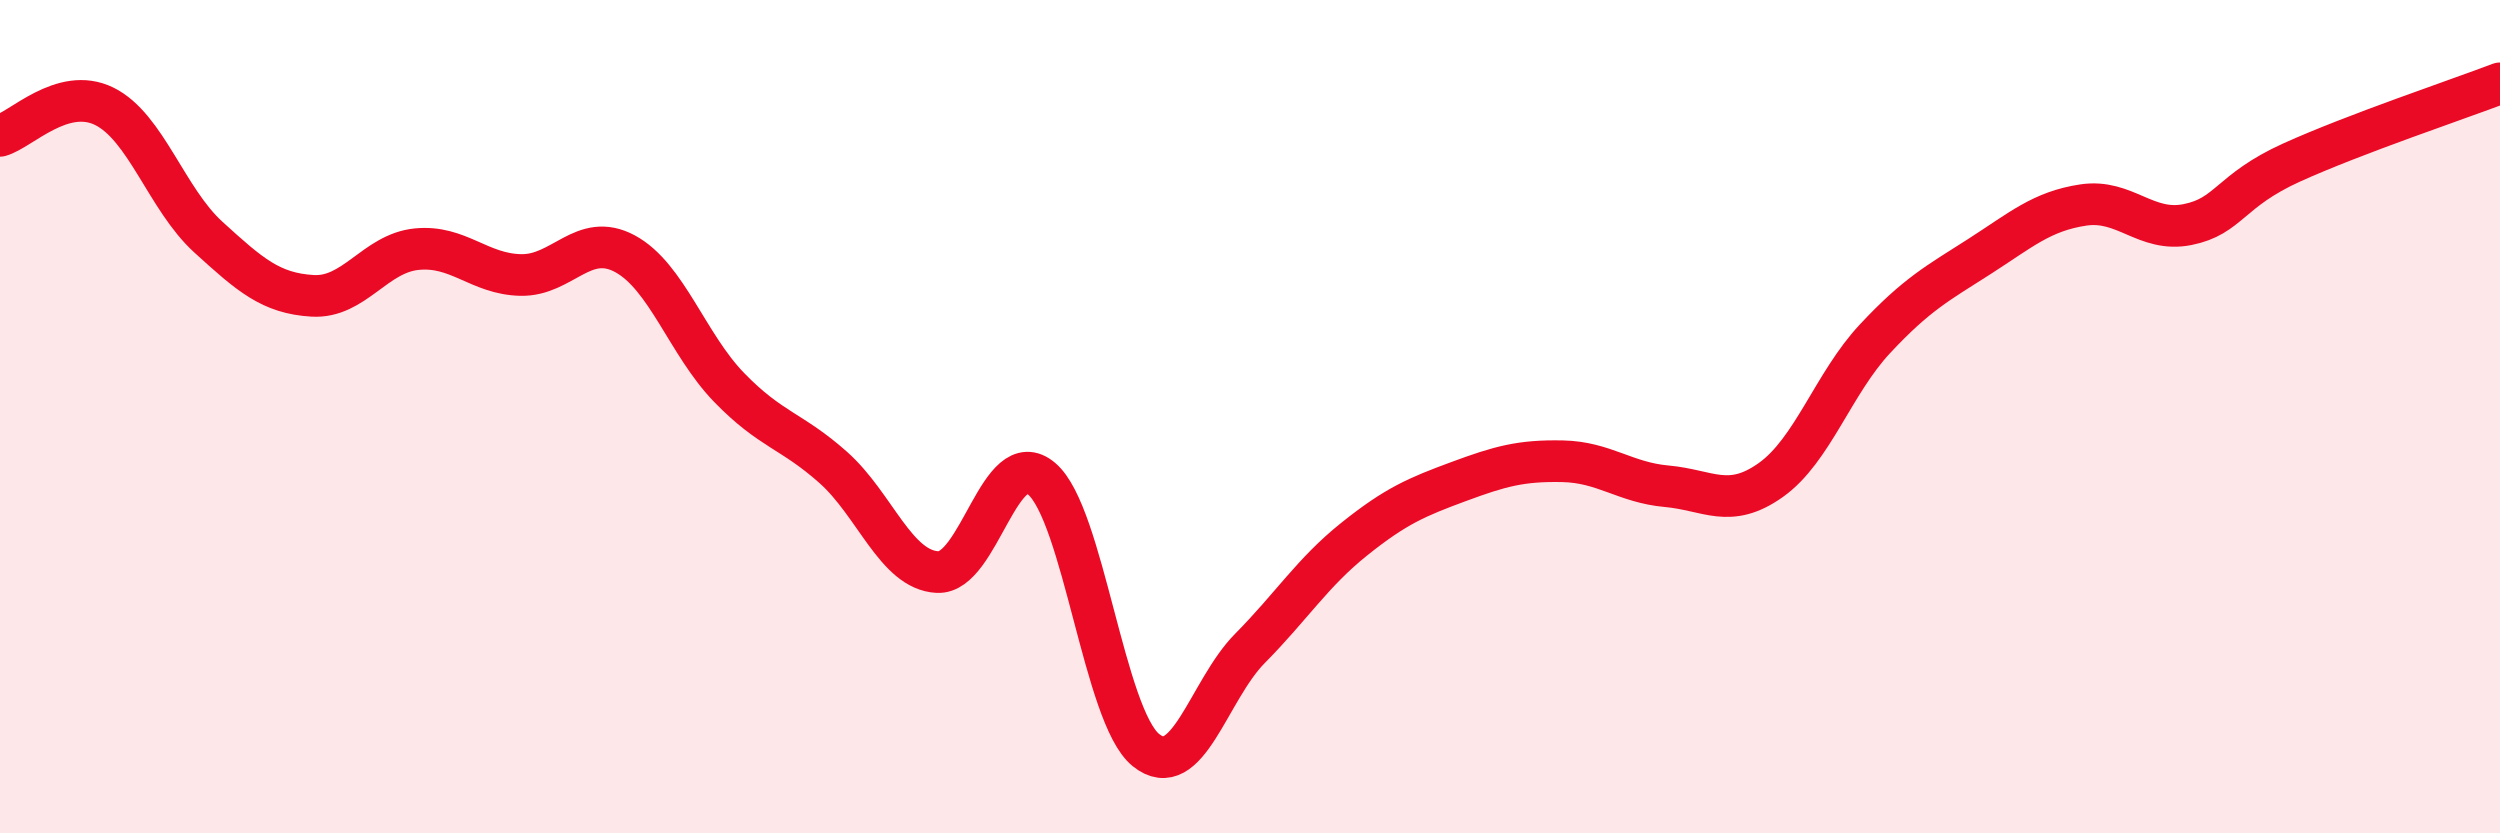
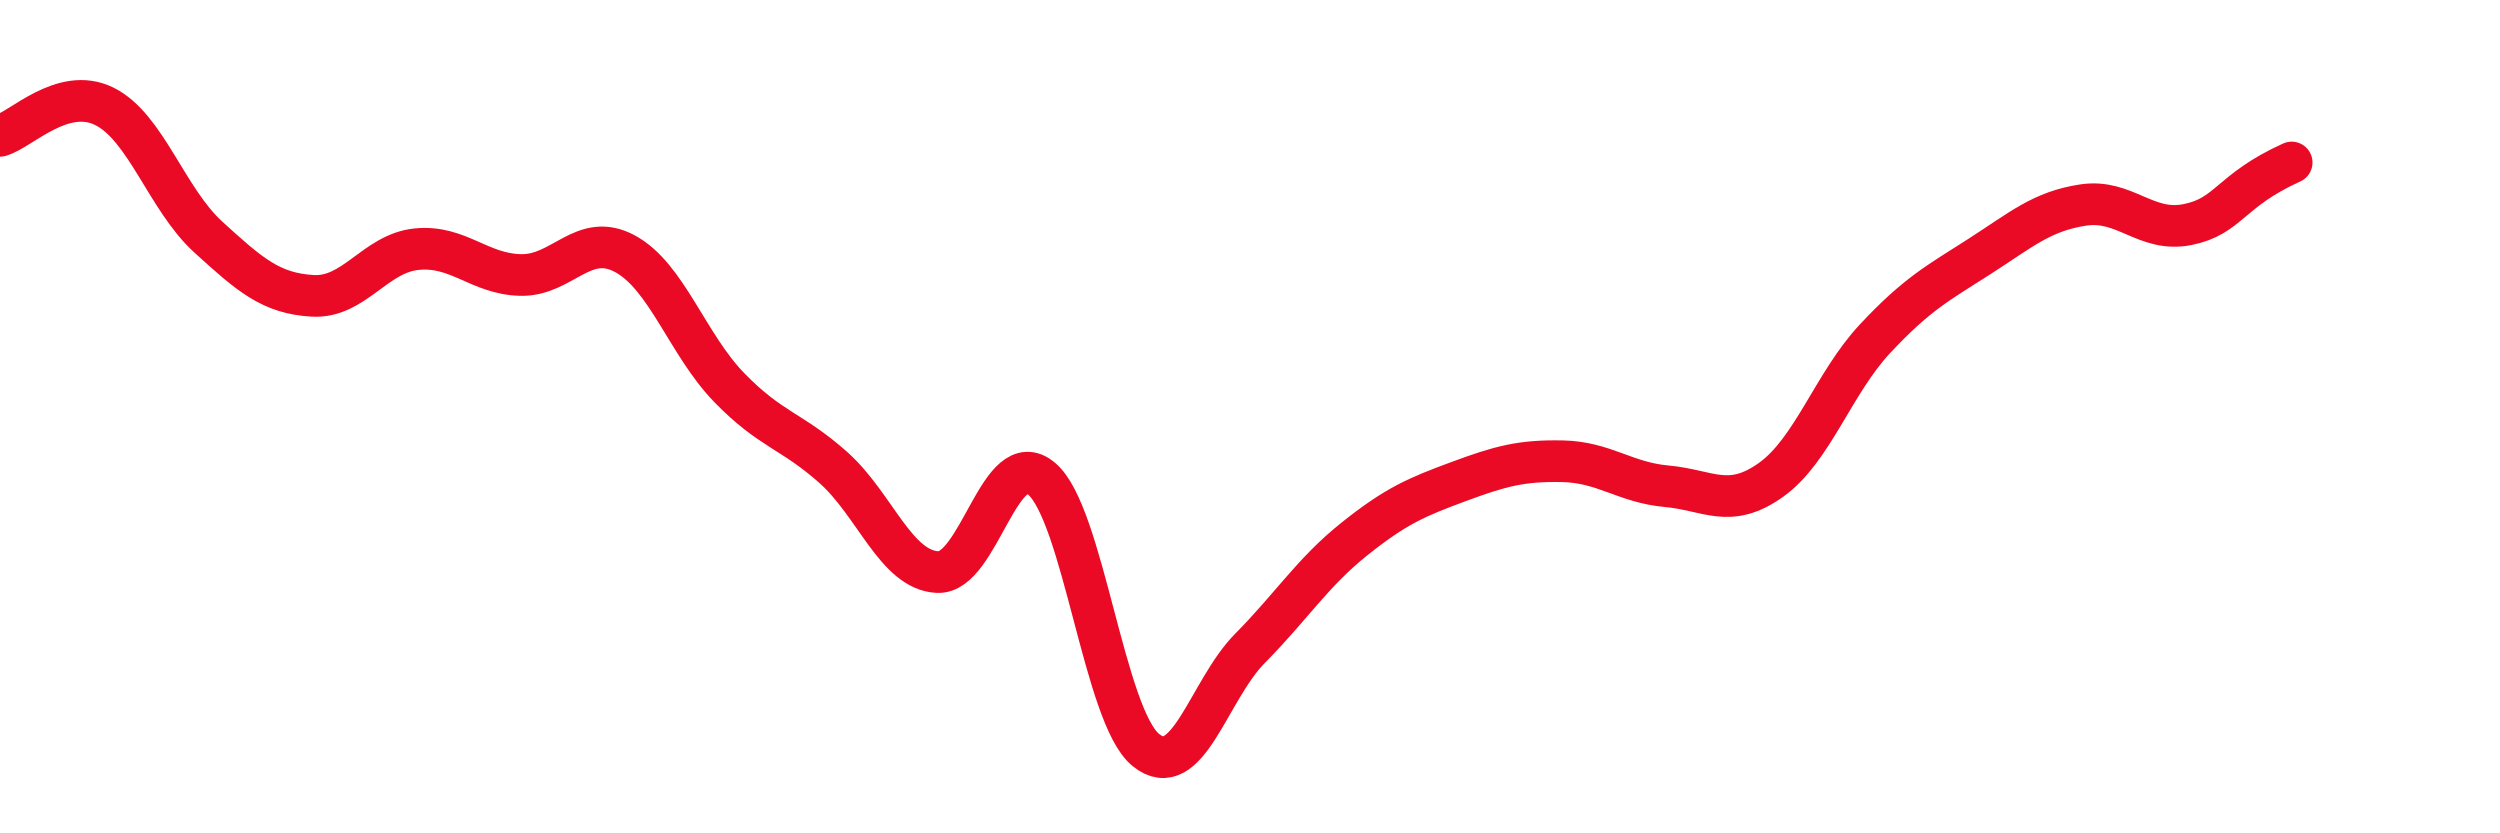
<svg xmlns="http://www.w3.org/2000/svg" width="60" height="20" viewBox="0 0 60 20">
-   <path d="M 0,3.26 C 0.5,3.12 1.5,2.06 2.5,2.55 C 3.5,3.04 4,4.78 5,5.69 C 6,6.6 6.5,7.04 7.5,7.1 C 8.5,7.16 9,6.08 10,5.98 C 11,5.88 11.5,6.58 12.5,6.6 C 13.5,6.62 14,5.55 15,6.09 C 16,6.63 16.5,8.27 17.5,9.3 C 18.5,10.33 19,10.33 20,11.22 C 21,12.11 21.5,13.68 22.5,13.73 C 23.5,13.78 24,10.64 25,11.49 C 26,12.34 26.5,17.19 27.5,18 C 28.5,18.81 29,16.57 30,15.56 C 31,14.55 31.5,13.74 32.5,12.94 C 33.5,12.14 34,11.93 35,11.56 C 36,11.19 36.5,11.05 37.5,11.07 C 38.5,11.09 39,11.58 40,11.67 C 41,11.76 41.5,12.23 42.5,11.52 C 43.5,10.81 44,9.2 45,8.13 C 46,7.06 46.5,6.8 47.5,6.16 C 48.5,5.52 49,5.07 50,4.92 C 51,4.77 51.5,5.59 52.5,5.39 C 53.5,5.19 53.5,4.58 55,3.9 C 56.5,3.22 59,2.38 60,2L60 20L0 20Z" fill="#EB0A25" opacity="0.1" stroke-linecap="round" stroke-linejoin="round" />
-   <path d="M 0,3.26 C 0.5,3.12 1.5,2.06 2.5,2.55 C 3.5,3.04 4,4.78 5,5.69 C 6,6.6 6.5,7.04 7.5,7.1 C 8.5,7.16 9,6.08 10,5.98 C 11,5.88 11.5,6.58 12.5,6.6 C 13.5,6.62 14,5.55 15,6.09 C 16,6.63 16.5,8.27 17.5,9.3 C 18.5,10.33 19,10.33 20,11.22 C 21,12.11 21.5,13.68 22.5,13.73 C 23.5,13.78 24,10.64 25,11.49 C 26,12.34 26.5,17.19 27.5,18 C 28.5,18.81 29,16.57 30,15.56 C 31,14.55 31.5,13.74 32.5,12.94 C 33.5,12.14 34,11.93 35,11.56 C 36,11.19 36.5,11.05 37.5,11.07 C 38.5,11.09 39,11.58 40,11.67 C 41,11.76 41.5,12.23 42.5,11.52 C 43.5,10.81 44,9.2 45,8.13 C 46,7.06 46.5,6.8 47.5,6.16 C 48.5,5.52 49,5.07 50,4.92 C 51,4.77 51.5,5.59 52.5,5.39 C 53.5,5.19 53.5,4.58 55,3.9 C 56.5,3.22 59,2.38 60,2" stroke="#EB0A25" stroke-width="1" fill="none" stroke-linecap="round" stroke-linejoin="round" />
+   <path d="M 0,3.26 C 0.5,3.12 1.5,2.06 2.5,2.55 C 3.5,3.04 4,4.78 5,5.69 C 6,6.6 6.5,7.04 7.5,7.1 C 8.5,7.16 9,6.08 10,5.98 C 11,5.88 11.5,6.58 12.5,6.6 C 13.5,6.62 14,5.55 15,6.09 C 16,6.63 16.5,8.27 17.5,9.3 C 18.5,10.33 19,10.33 20,11.22 C 21,12.11 21.5,13.68 22.5,13.73 C 23.5,13.78 24,10.64 25,11.49 C 26,12.34 26.5,17.19 27.5,18 C 28.5,18.81 29,16.57 30,15.56 C 31,14.55 31.5,13.74 32.5,12.94 C 33.5,12.14 34,11.93 35,11.56 C 36,11.19 36.5,11.05 37.5,11.07 C 38.5,11.09 39,11.58 40,11.67 C 41,11.76 41.5,12.23 42.5,11.52 C 43.5,10.81 44,9.2 45,8.13 C 46,7.06 46.5,6.8 47.5,6.16 C 48.5,5.52 49,5.07 50,4.92 C 51,4.77 51.5,5.59 52.5,5.39 C 53.5,5.19 53.5,4.58 55,3.9 " stroke="#EB0A25" stroke-width="1" fill="none" stroke-linecap="round" stroke-linejoin="round" />
</svg>